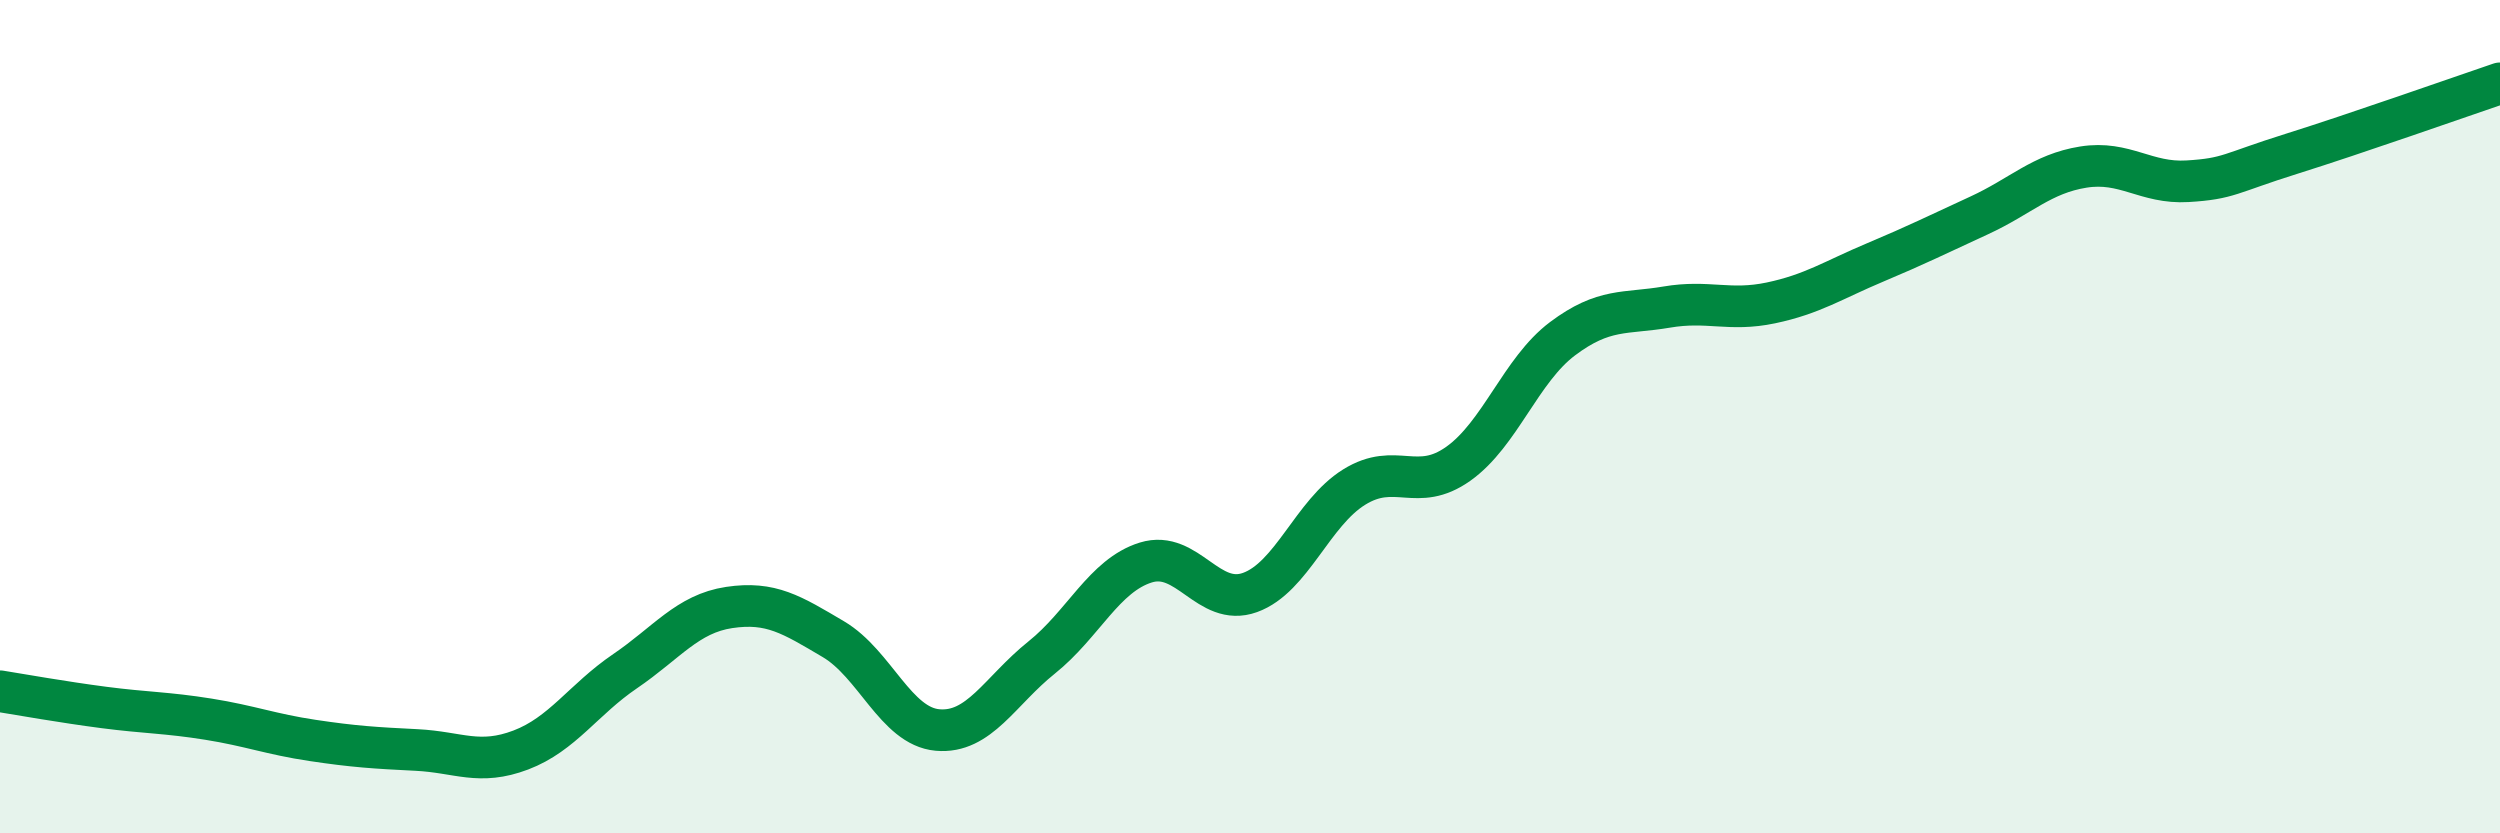
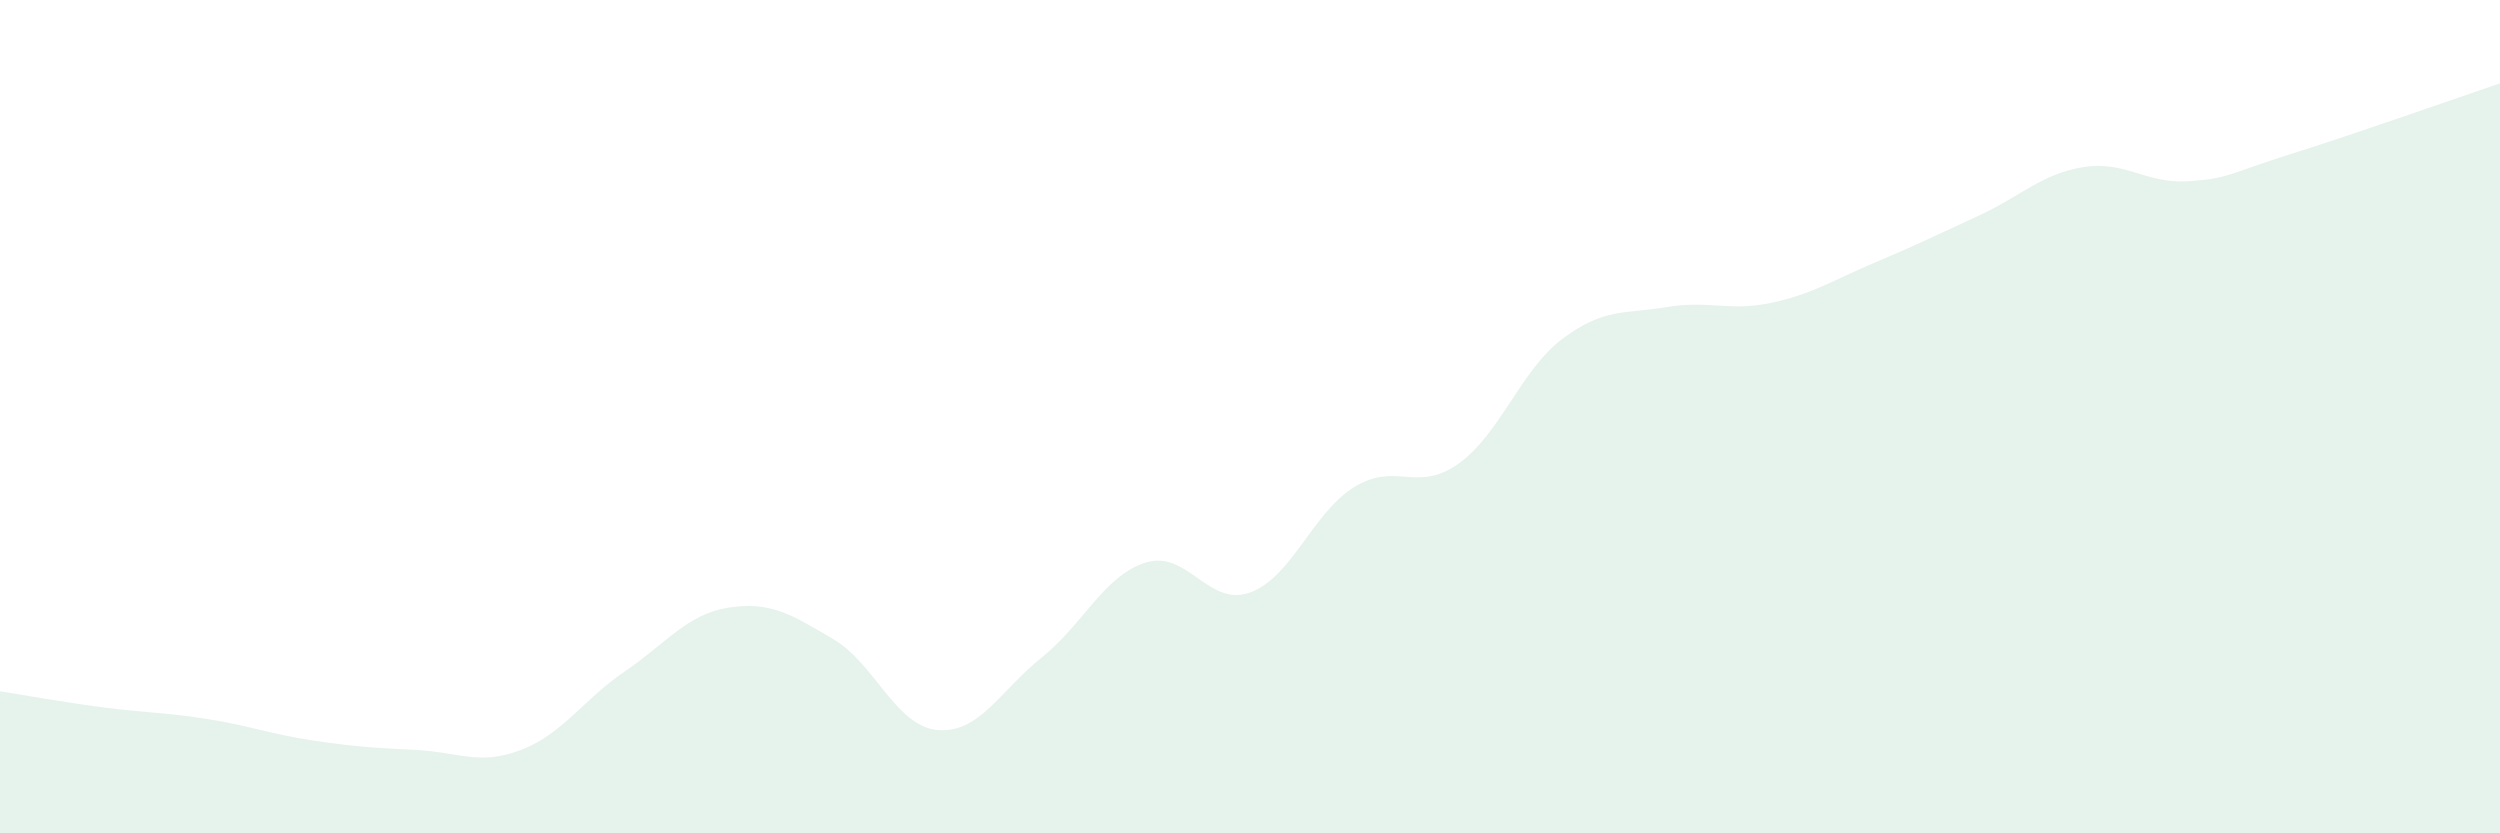
<svg xmlns="http://www.w3.org/2000/svg" width="60" height="20" viewBox="0 0 60 20">
  <path d="M 0,16.59 C 0.5,16.67 1.5,16.85 2.5,16.98 C 3.5,17.11 4,17.1 5,17.26 C 6,17.42 6.5,17.62 7.5,17.77 C 8.5,17.92 9,17.95 10,18 C 11,18.05 11.5,18.38 12.5,18 C 13.5,17.62 14,16.79 15,16.11 C 16,15.43 16.5,14.73 17.5,14.58 C 18.5,14.43 19,14.75 20,15.34 C 21,15.93 21.5,17.43 22.5,17.52 C 23.5,17.61 24,16.58 25,15.78 C 26,14.98 26.5,13.81 27.5,13.5 C 28.5,13.19 29,14.58 30,14.22 C 31,13.86 31.5,12.31 32.5,11.69 C 33.5,11.07 34,11.84 35,11.13 C 36,10.42 36.5,8.88 37.5,8.13 C 38.5,7.38 39,7.54 40,7.37 C 41,7.2 41.5,7.48 42.5,7.27 C 43.5,7.06 44,6.72 45,6.3 C 46,5.88 46.5,5.63 47.5,5.17 C 48.5,4.71 49,4.17 50,4.01 C 51,3.85 51.5,4.41 52.5,4.35 C 53.5,4.29 53.5,4.16 55,3.69 C 56.5,3.22 59,2.34 60,2L60 20L0 20Z" fill="#008740" opacity="0.1" stroke-linecap="round" stroke-linejoin="round" />
-   <path d="M 0,16.59 C 0.5,16.67 1.5,16.85 2.5,16.98 C 3.5,17.11 4,17.1 5,17.26 C 6,17.42 6.5,17.62 7.5,17.77 C 8.5,17.92 9,17.95 10,18 C 11,18.05 11.5,18.38 12.5,18 C 13.5,17.62 14,16.79 15,16.11 C 16,15.43 16.5,14.73 17.5,14.58 C 18.5,14.43 19,14.75 20,15.34 C 21,15.93 21.5,17.43 22.5,17.52 C 23.5,17.61 24,16.58 25,15.78 C 26,14.98 26.5,13.81 27.5,13.5 C 28.5,13.19 29,14.58 30,14.22 C 31,13.86 31.5,12.31 32.5,11.69 C 33.5,11.07 34,11.84 35,11.13 C 36,10.42 36.5,8.88 37.5,8.13 C 38.5,7.38 39,7.54 40,7.37 C 41,7.2 41.5,7.48 42.5,7.27 C 43.5,7.06 44,6.72 45,6.3 C 46,5.88 46.5,5.63 47.5,5.17 C 48.5,4.71 49,4.17 50,4.01 C 51,3.85 51.5,4.41 52.5,4.35 C 53.5,4.29 53.5,4.16 55,3.69 C 56.5,3.22 59,2.34 60,2" stroke="#008740" stroke-width="1" fill="none" stroke-linecap="round" stroke-linejoin="round" />
</svg>